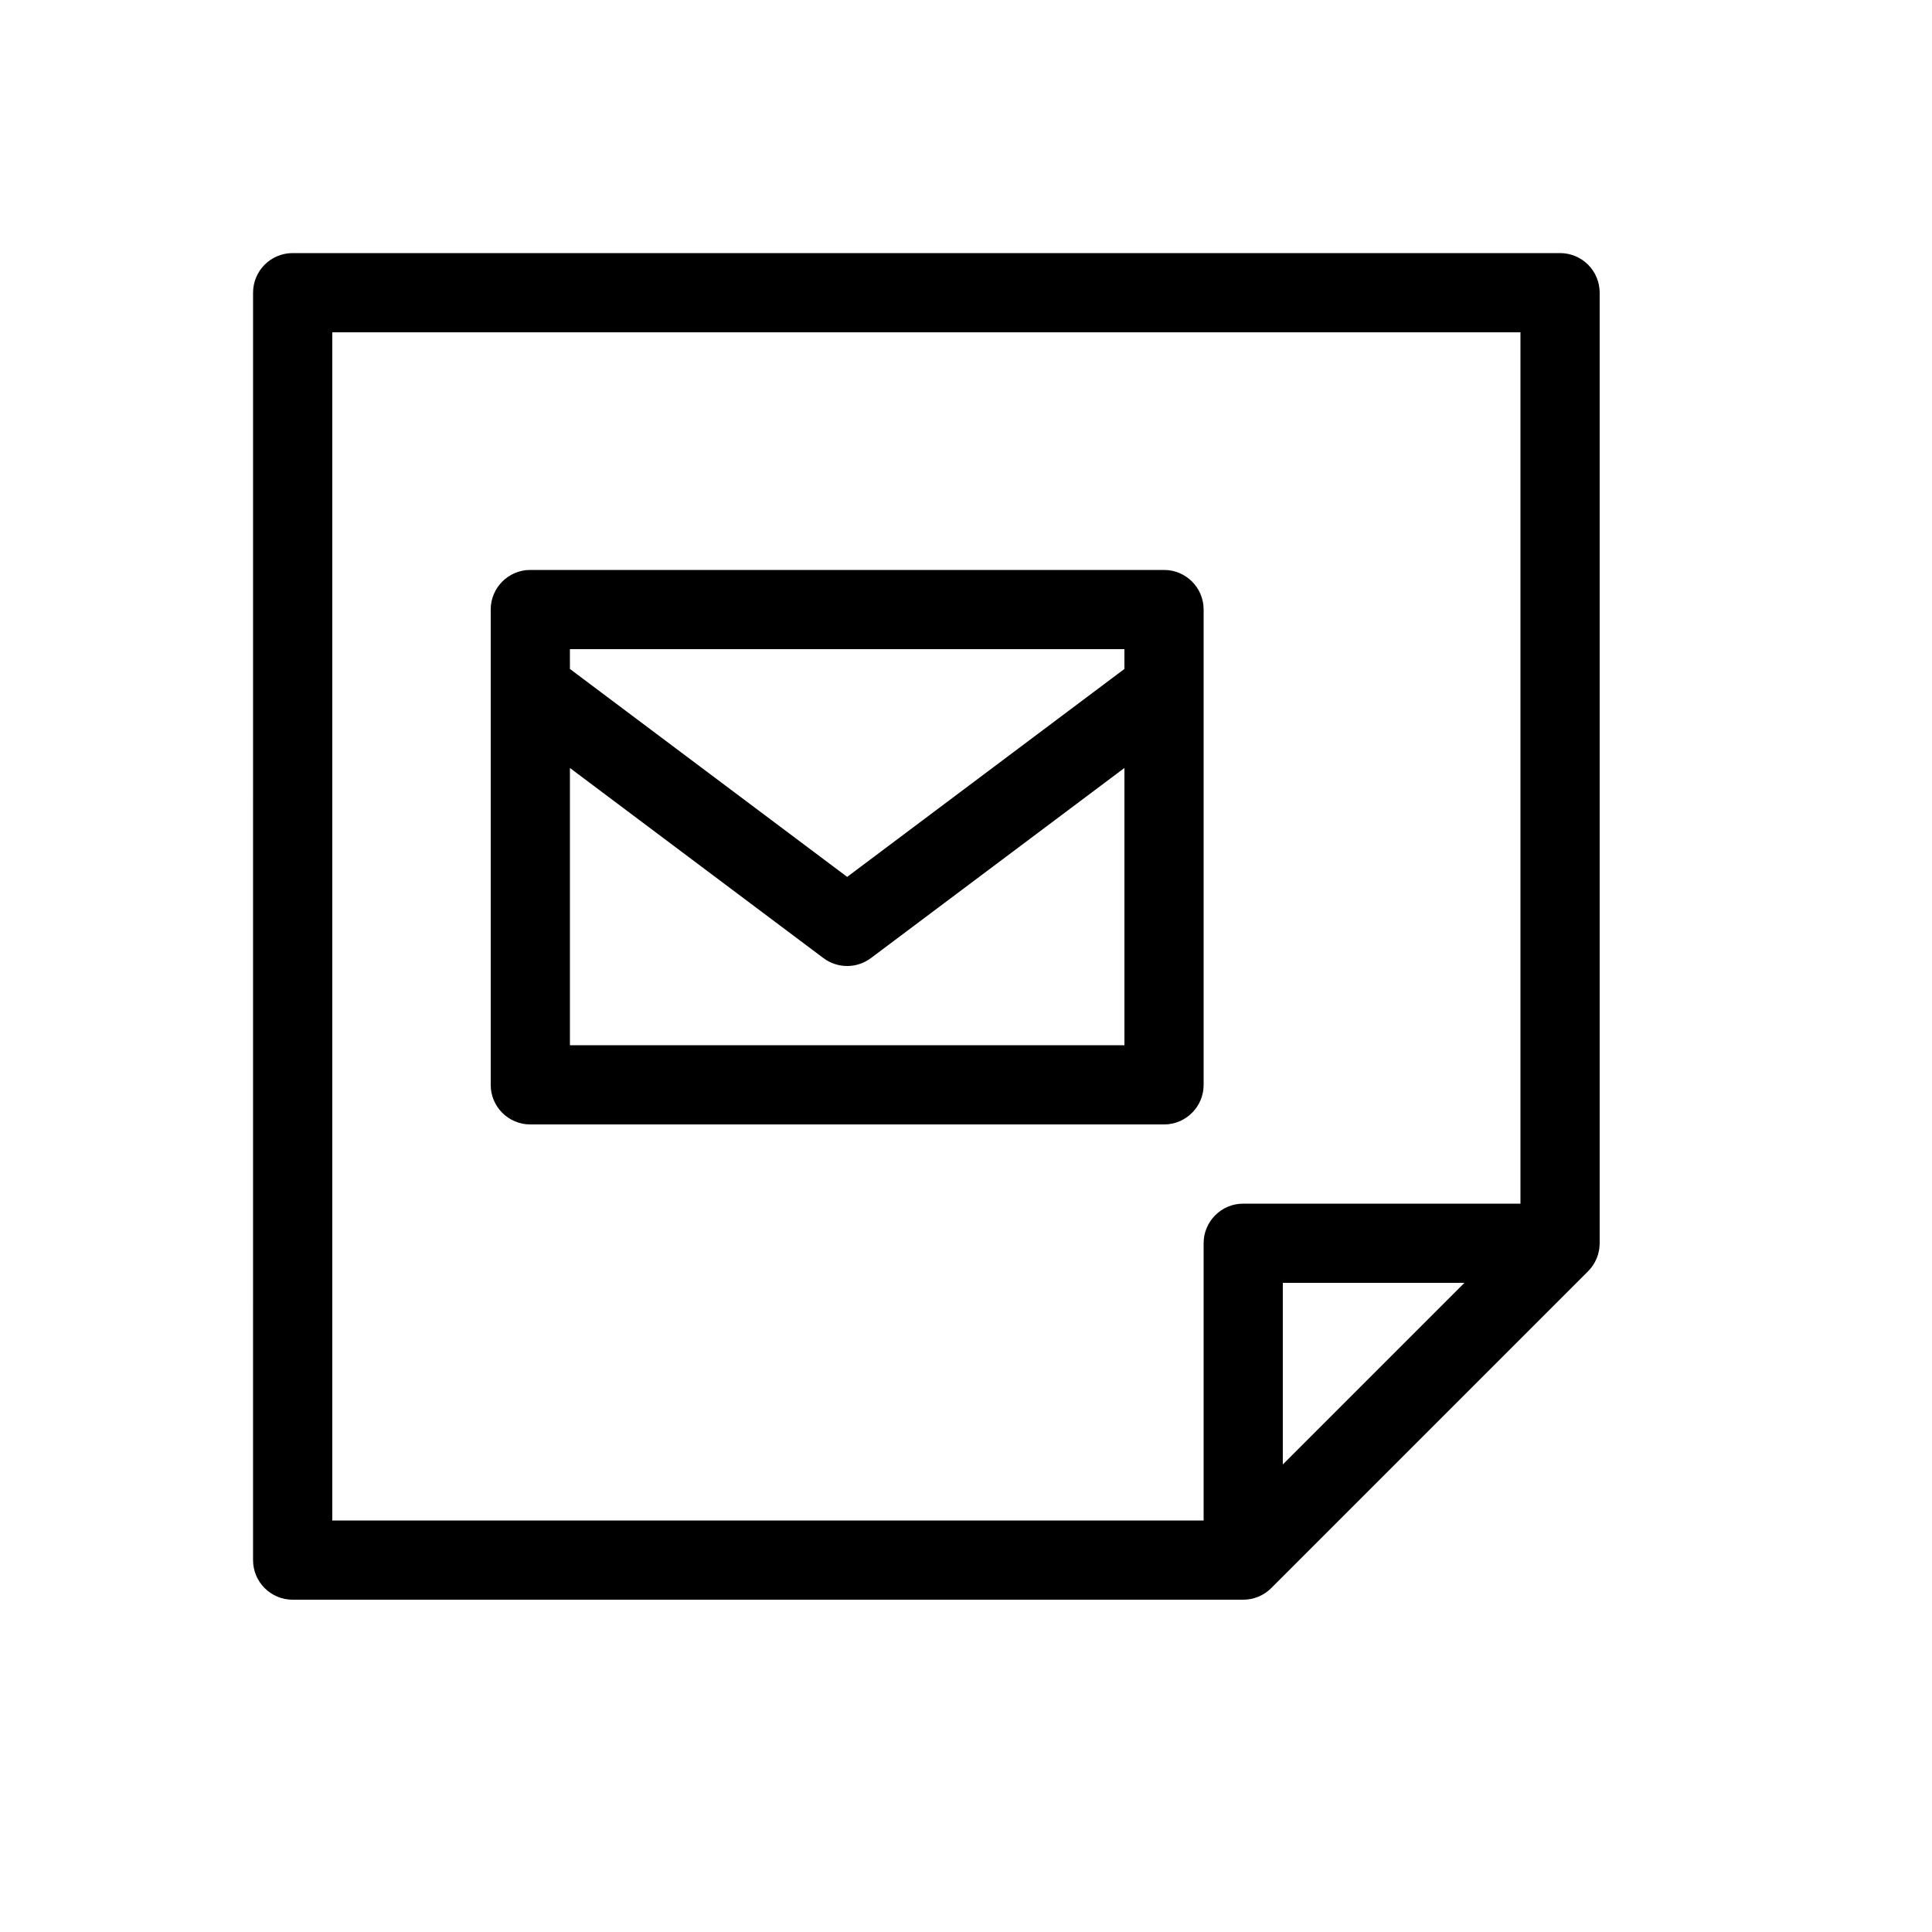
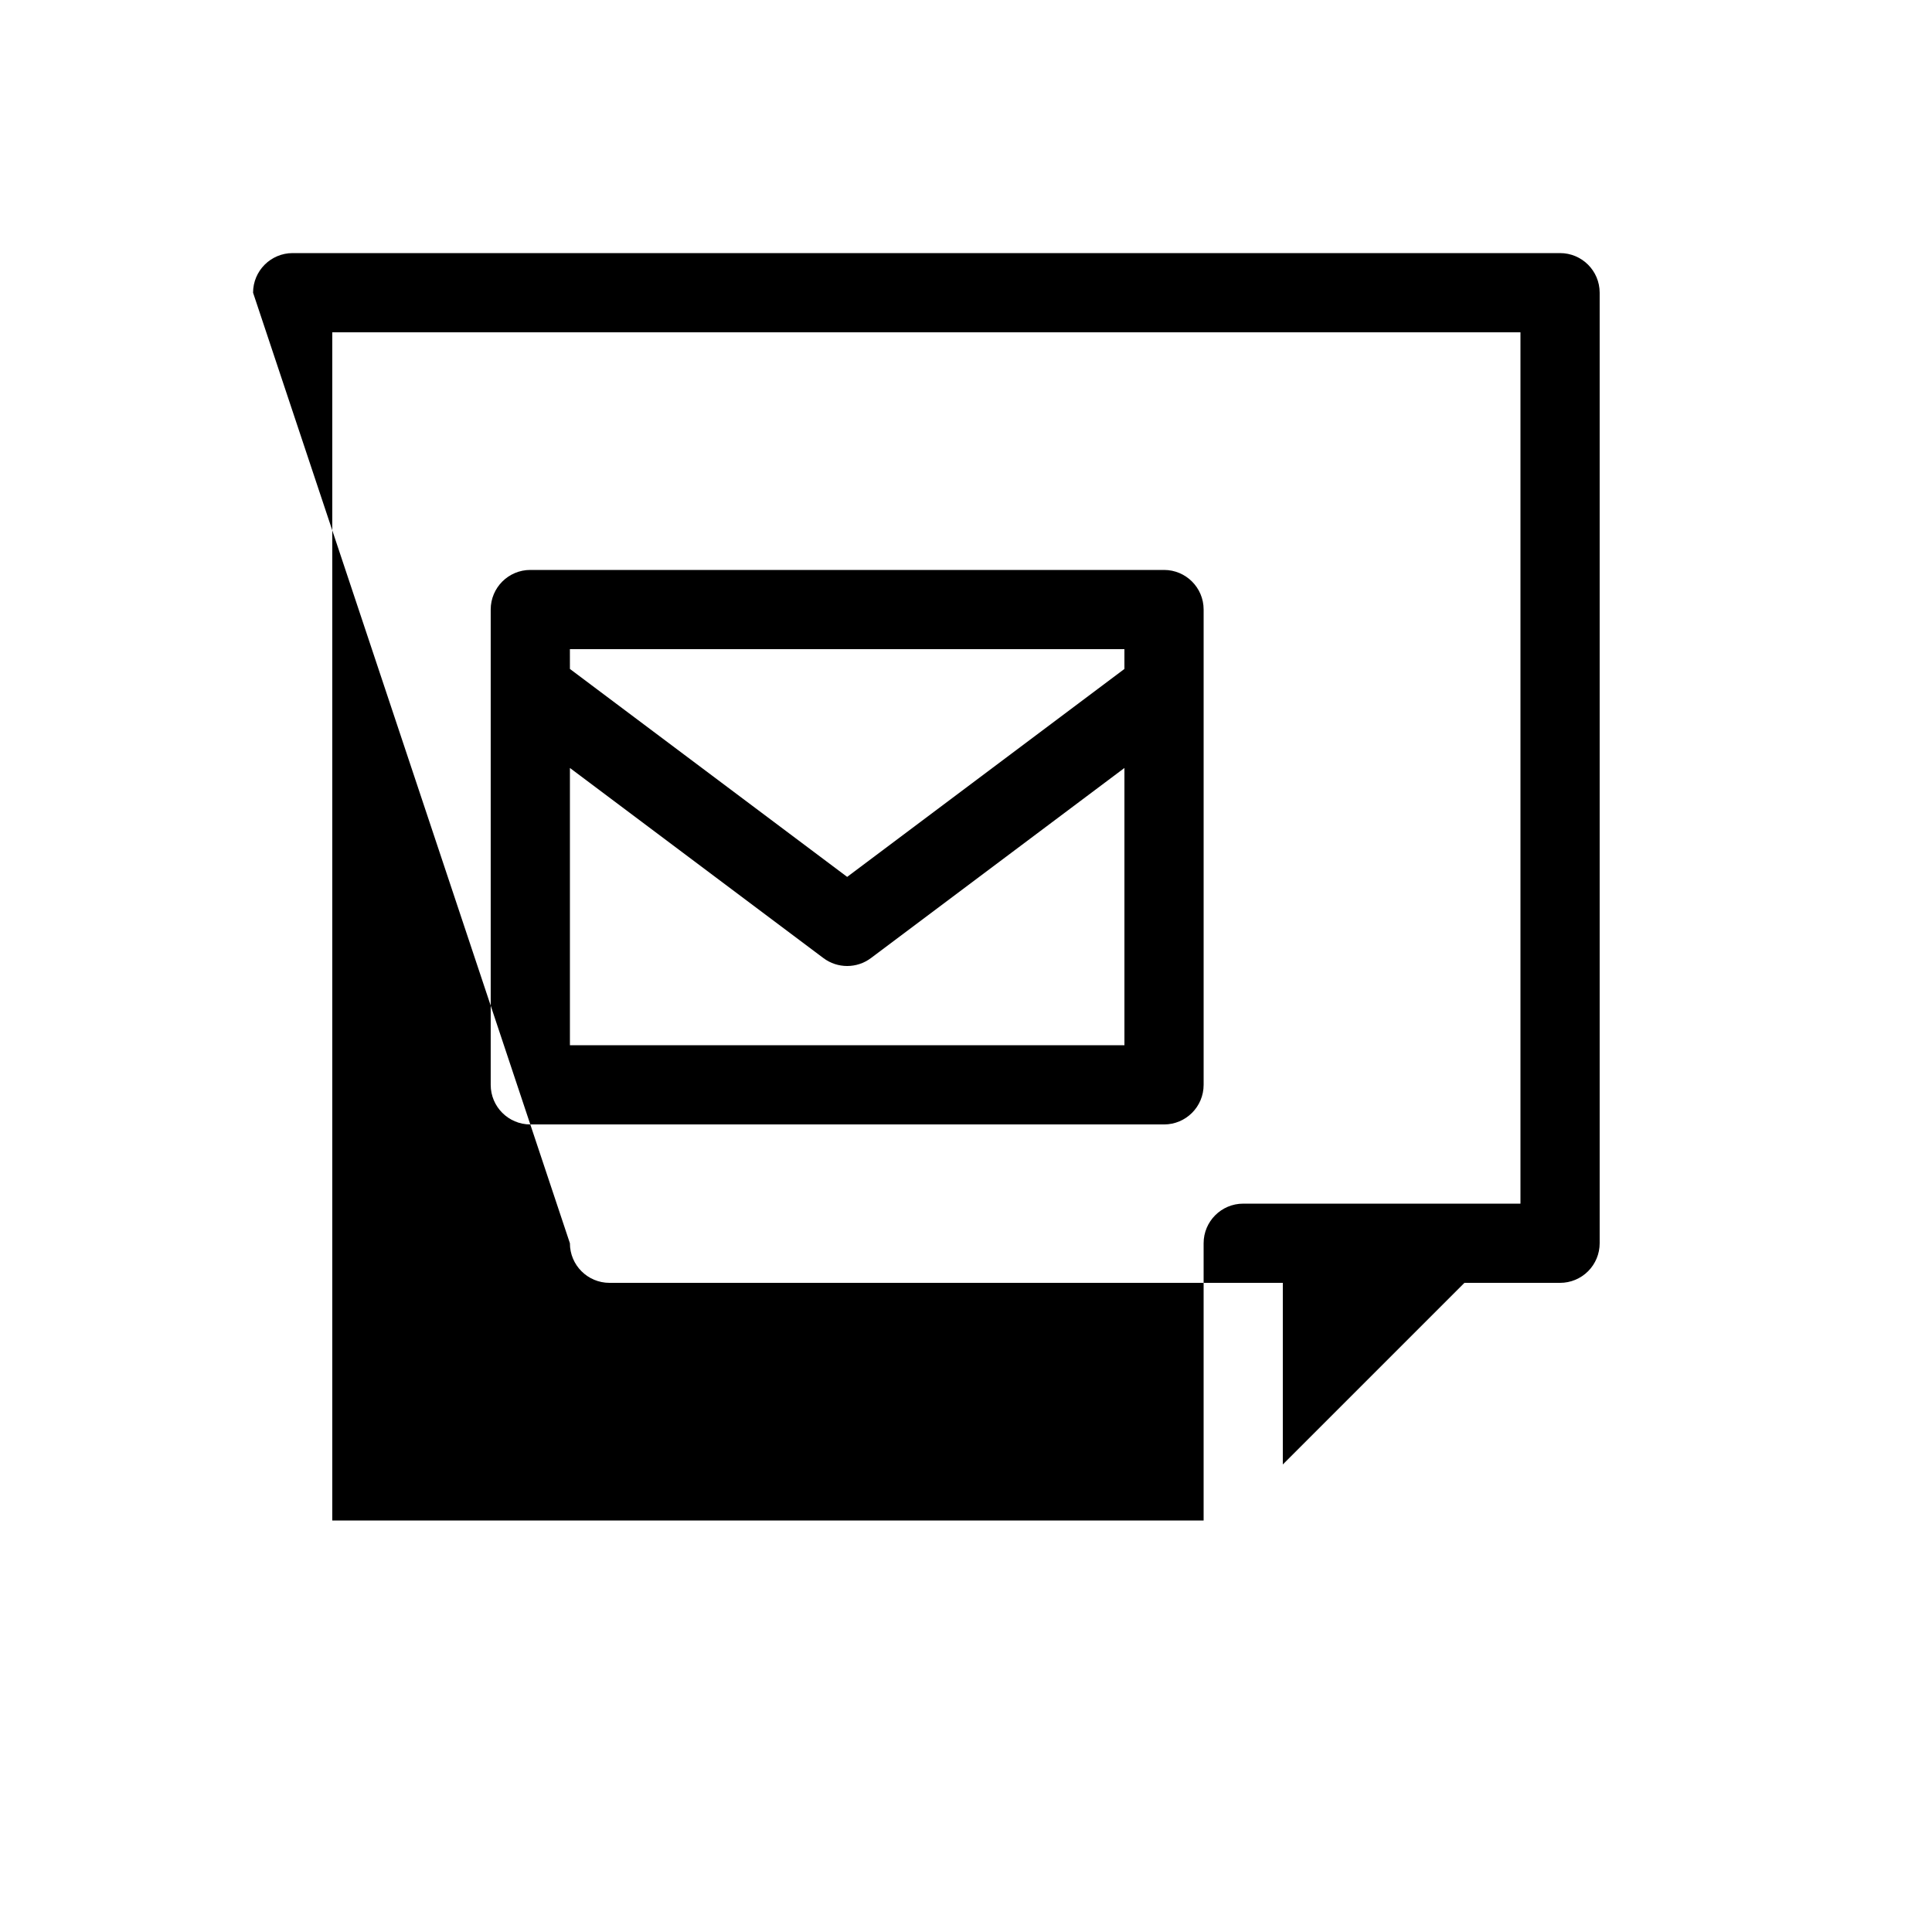
<svg xmlns="http://www.w3.org/2000/svg" fill="#000000" width="800px" height="800px" version="1.1" viewBox="144 144 512 512">
-   <path d="m483.96 532.1 48.133-48.133h-48.133zm-20.988 14.844v-73.469c0-5.797 4.699-10.496 10.496-10.496h73.469v-230.91h-314.88v314.88zm-188.93-220.31v-0.23-20.867c0-5.797 4.699-10.496 10.496-10.496h167.94c5.797 0 10.496 4.699 10.496 10.496v20.867 0.23 104.86c0 5.797-4.699 10.496-10.496 10.496h-167.94c-5.797 0-10.496-4.699-10.496-10.496zm20.992 20.887v73.473h146.95v-73.473l-67.176 50.379c-3.734 2.801-8.863 2.801-12.598 0zm0-26.242 73.473 55.105 73.473-55.105v-5.246h-146.95zm-83.969-99.711c0-5.797 4.699-10.496 10.496-10.496h335.87c5.797 0 10.496 4.699 10.496 10.496v251.91c0 2.781-1.105 5.453-3.074 7.418l-83.969 83.969c-1.965 1.969-4.637 3.074-7.418 3.074h-251.91c-5.797 0-10.496-4.699-10.496-10.496z" />
+   <path d="m483.96 532.1 48.133-48.133h-48.133zm-20.988 14.844v-73.469c0-5.797 4.699-10.496 10.496-10.496h73.469v-230.91h-314.88v314.88zm-188.93-220.31v-0.23-20.867c0-5.797 4.699-10.496 10.496-10.496h167.94c5.797 0 10.496 4.699 10.496 10.496v20.867 0.23 104.86c0 5.797-4.699 10.496-10.496 10.496h-167.94c-5.797 0-10.496-4.699-10.496-10.496zm20.992 20.887v73.473h146.95v-73.473l-67.176 50.379c-3.734 2.801-8.863 2.801-12.598 0zm0-26.242 73.473 55.105 73.473-55.105v-5.246h-146.95zm-83.969-99.711c0-5.797 4.699-10.496 10.496-10.496h335.87c5.797 0 10.496 4.699 10.496 10.496v251.91c0 2.781-1.105 5.453-3.074 7.418c-1.965 1.969-4.637 3.074-7.418 3.074h-251.91c-5.797 0-10.496-4.699-10.496-10.496z" />
</svg>